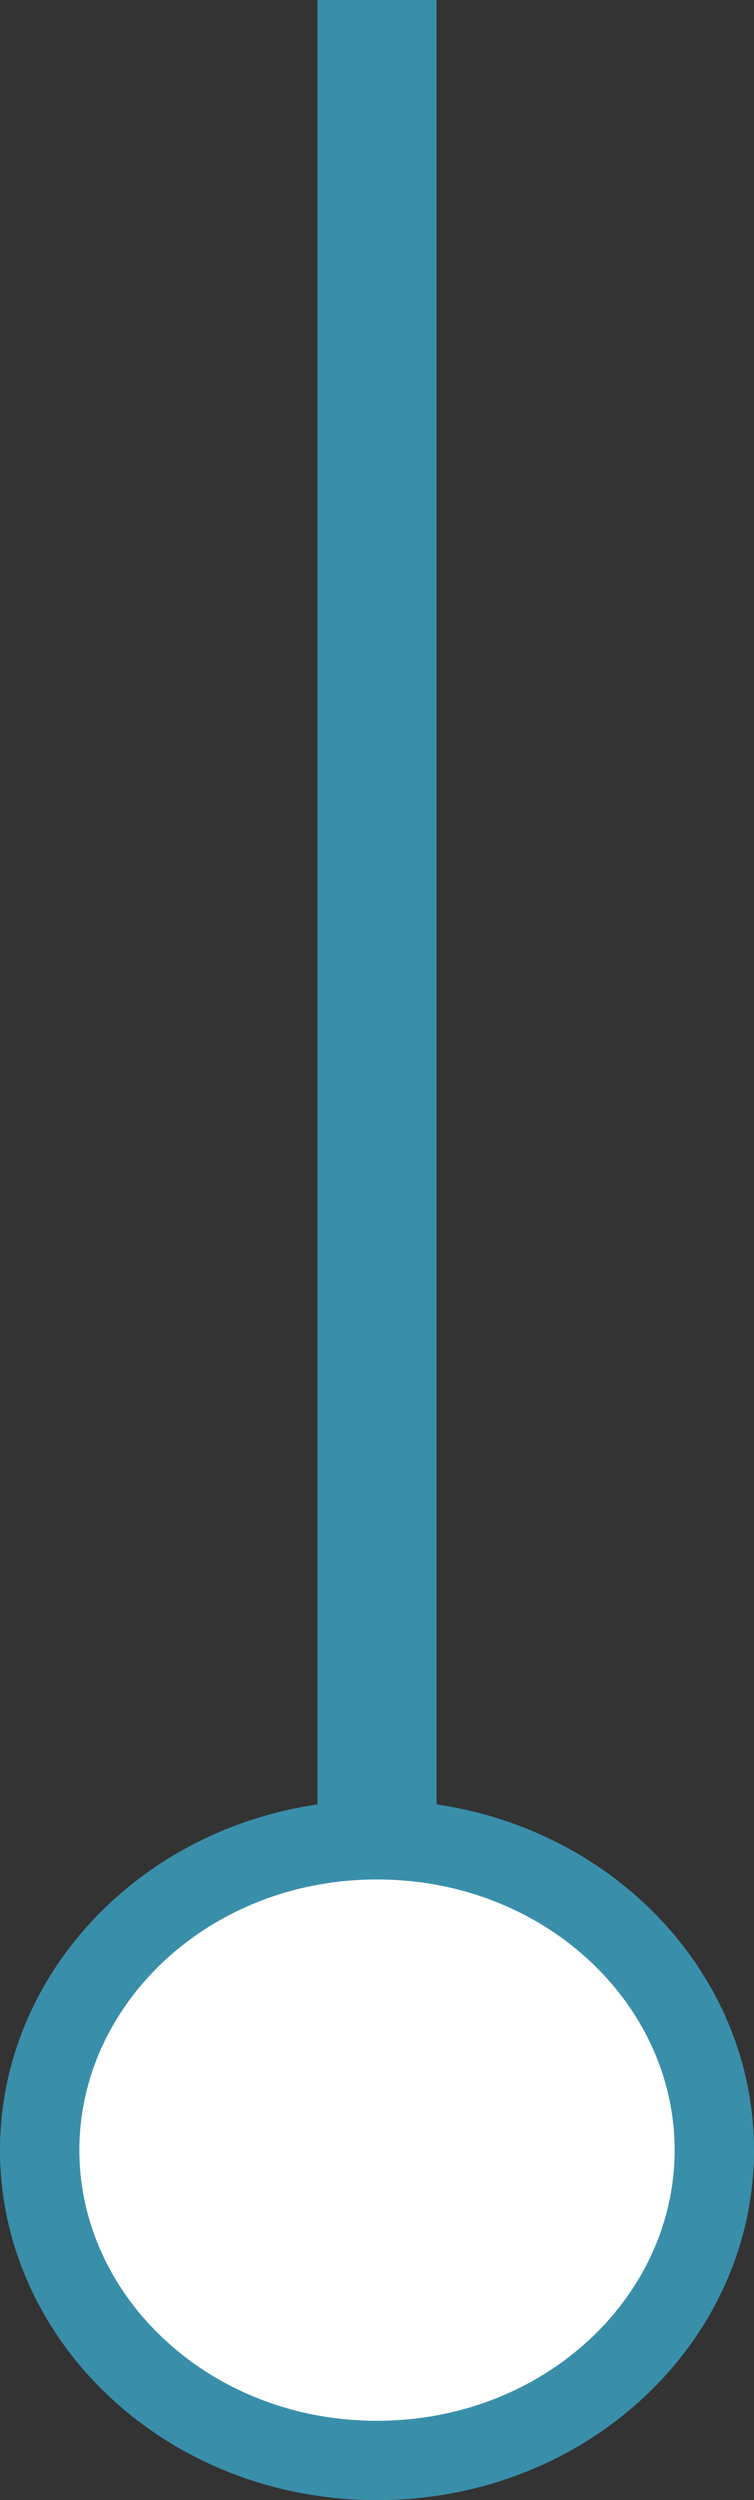
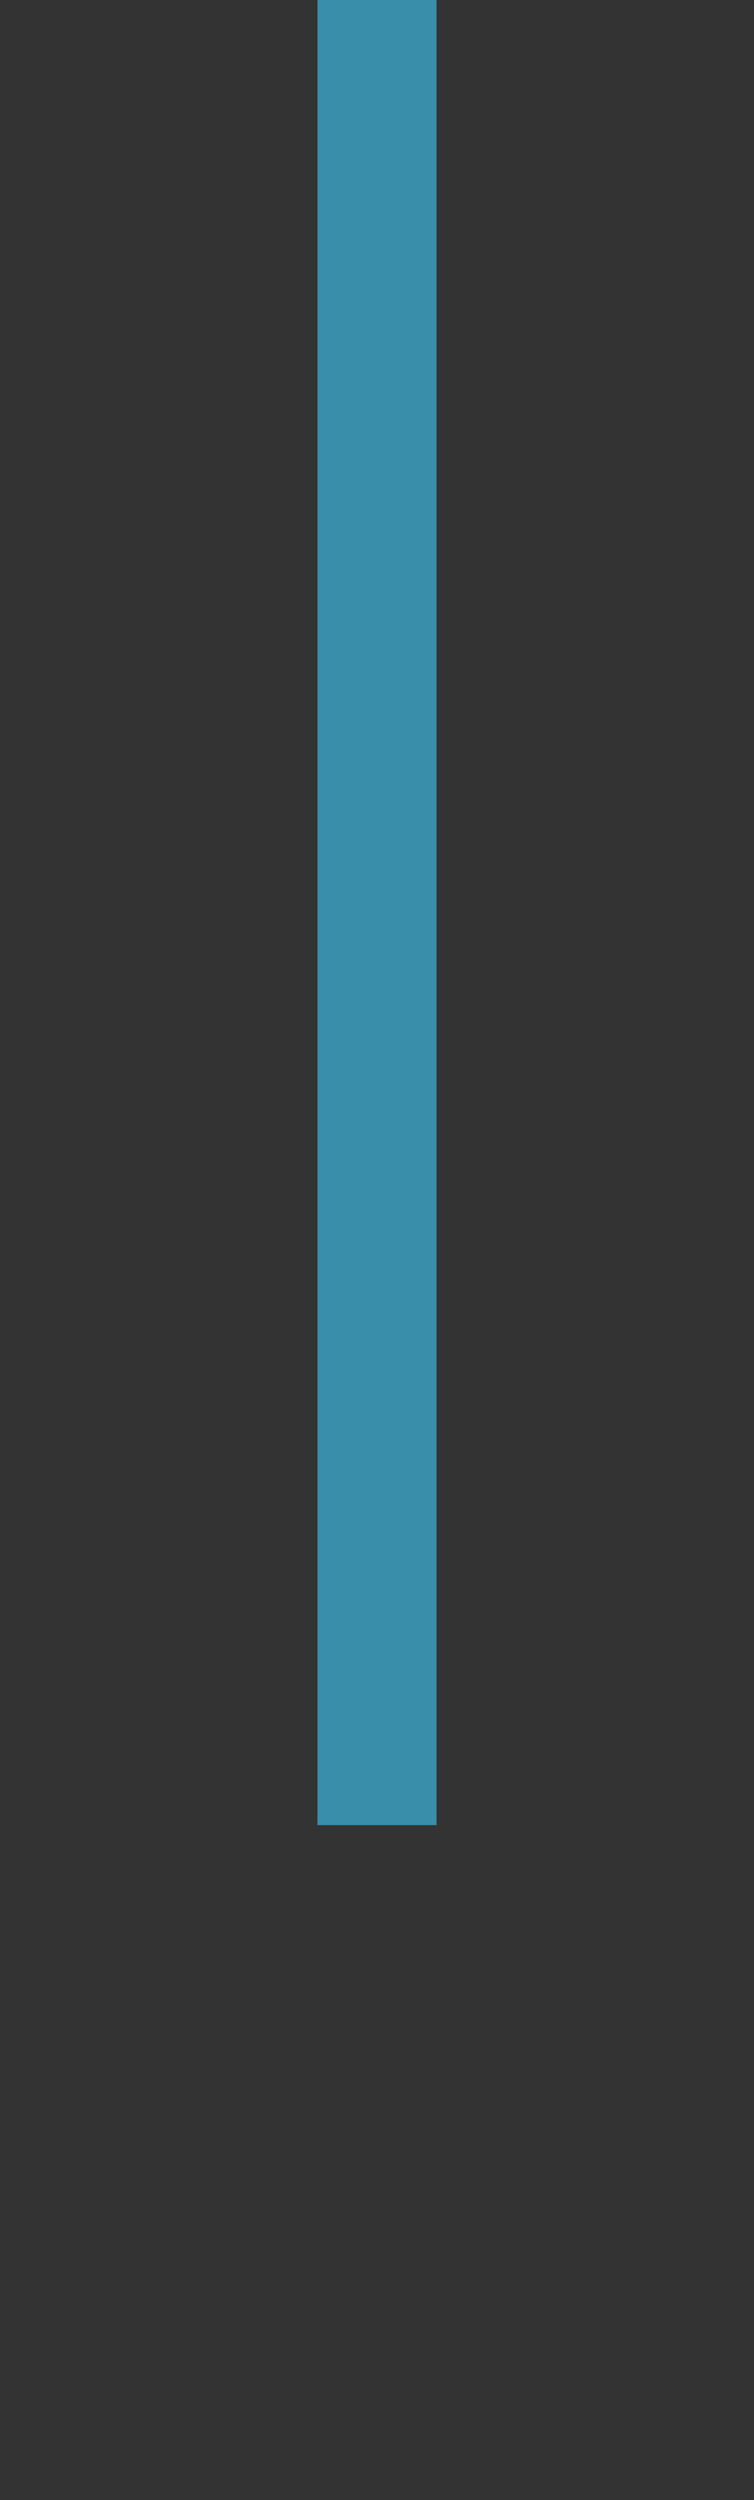
<svg xmlns="http://www.w3.org/2000/svg" width="19" height="63" viewBox="0 0 19 63" fill="none">
  <rect x="0" y="0" width="19" height="63" fill="#333333" stroke="none" />
  <path d="M9.5 45.99V0" stroke="#398FA9" stroke-width="3" />
-   <path d="M18 54.18C18 58.43 14.266 62 9.5 62C4.734 62 1 58.43 1 54.18C1 49.93 4.734 46.36 9.5 46.36C14.266 46.36 18 49.93 18 54.18Z" fill="white" stroke="#398FA9" stroke-width="2" />
</svg>